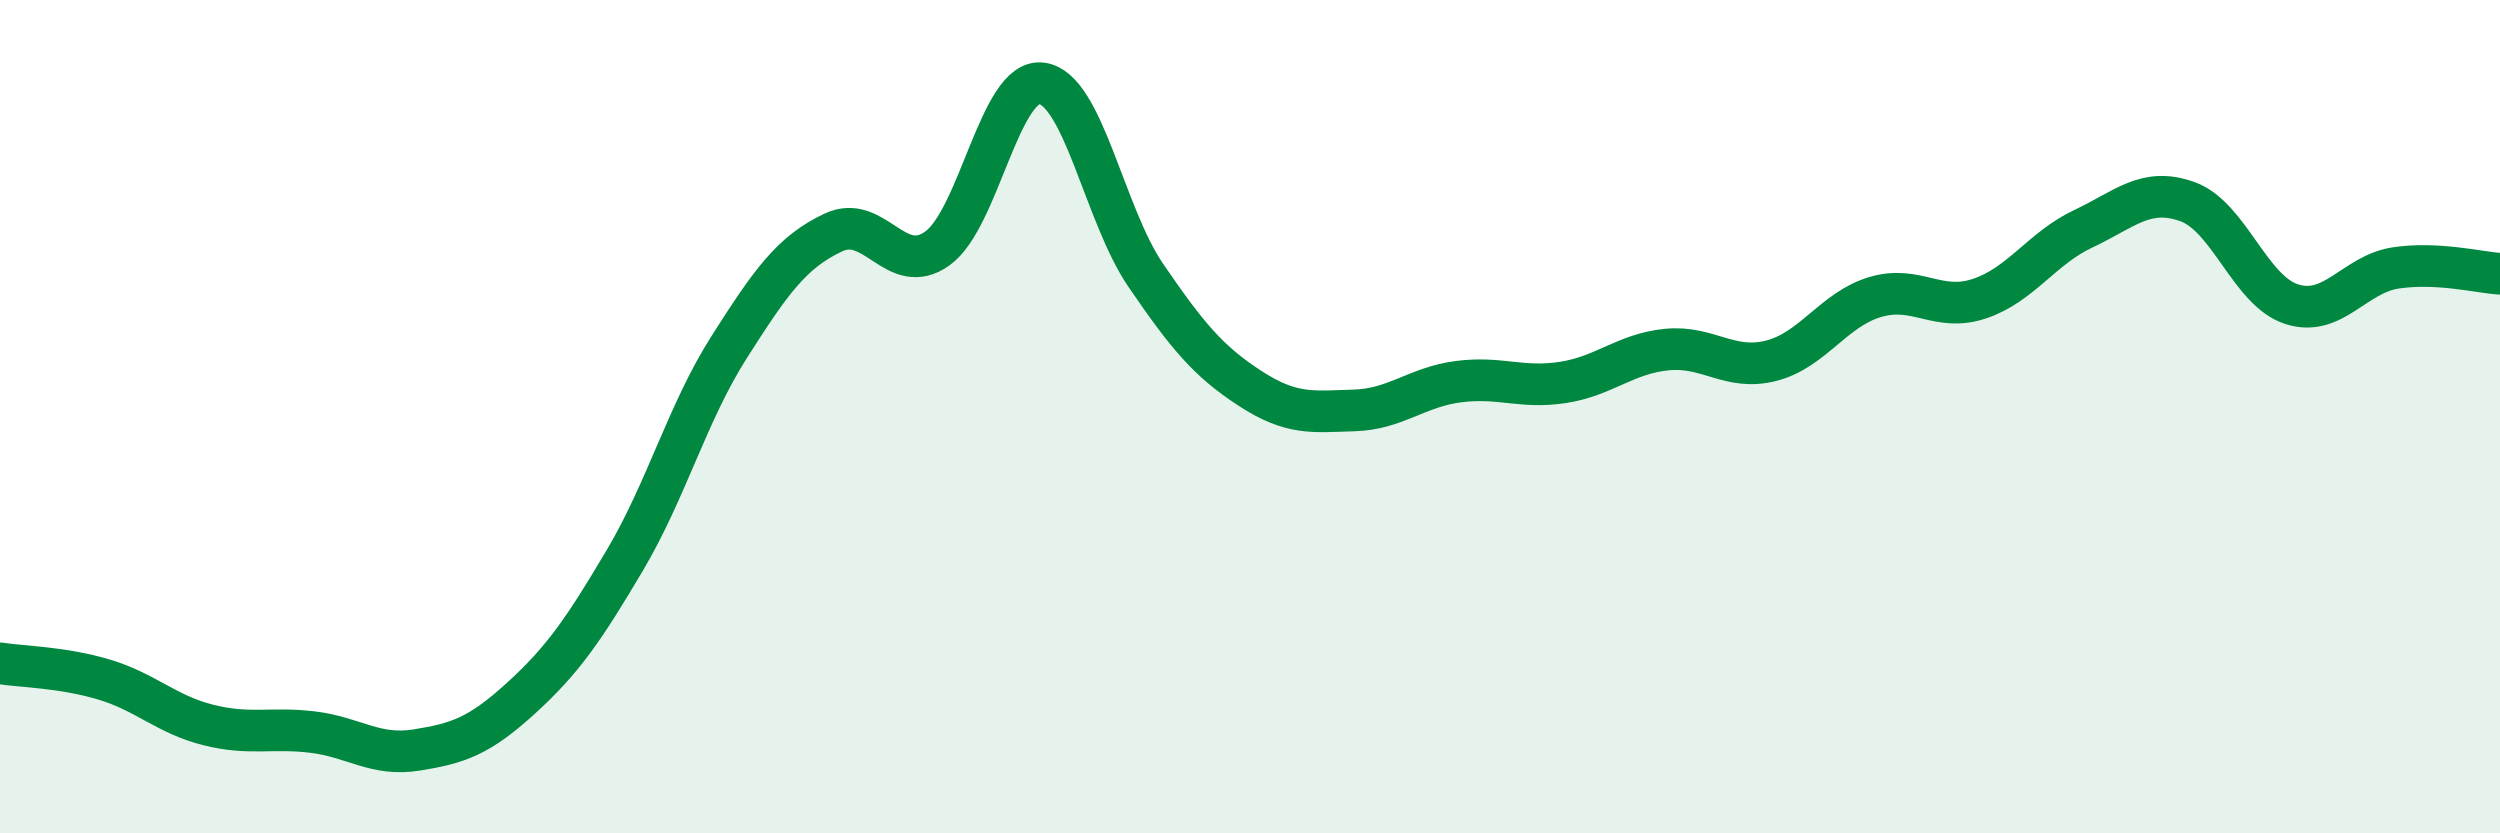
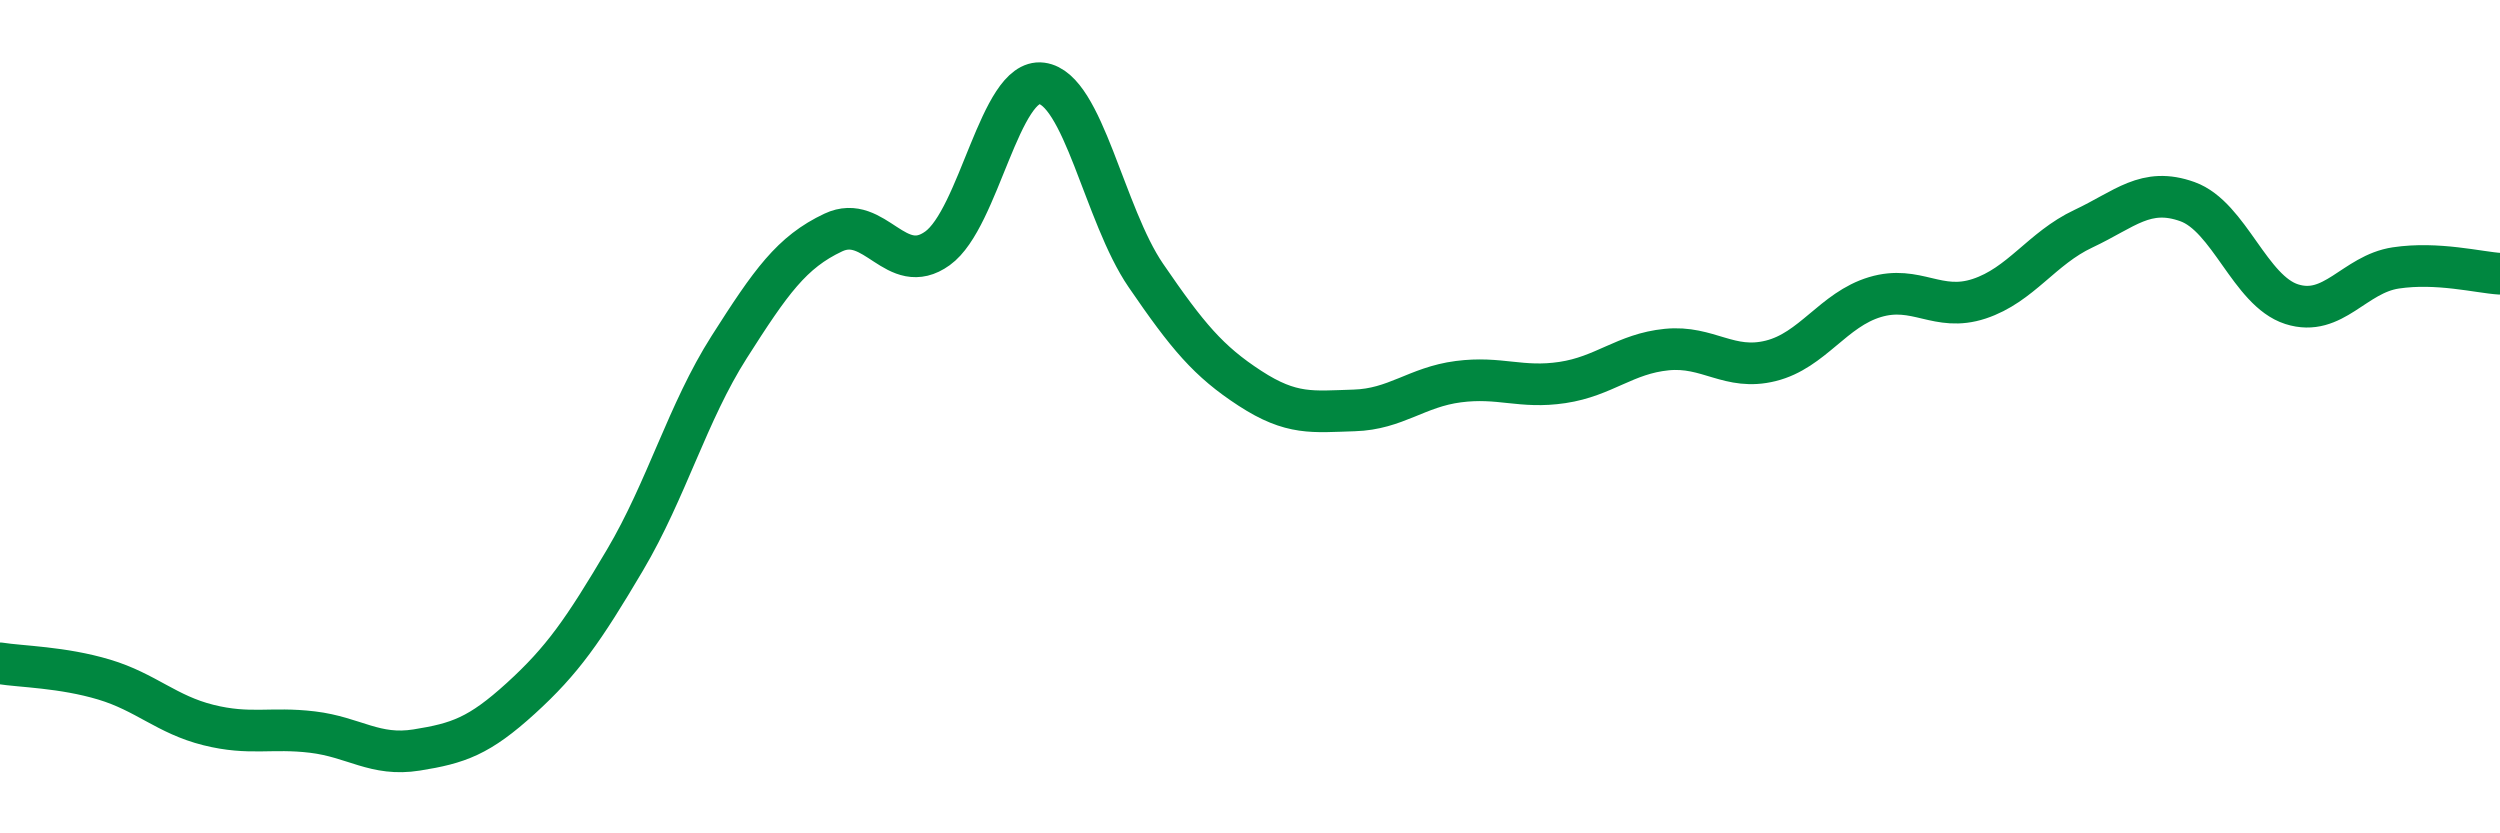
<svg xmlns="http://www.w3.org/2000/svg" width="60" height="20" viewBox="0 0 60 20">
-   <path d="M 0,15.92 C 0.5,16 1.5,16.01 2.5,16.31 C 3.5,16.61 4,17.15 5,17.4 C 6,17.65 6.5,17.45 7.5,17.57 C 8.5,17.69 9,18.16 10,18 C 11,17.84 11.5,17.67 12.5,16.76 C 13.5,15.85 14,15.13 15,13.44 C 16,11.75 16.5,9.9 17.5,8.33 C 18.5,6.76 19,6.05 20,5.58 C 21,5.11 21.5,6.68 22.5,5.96 C 23.5,5.24 24,1.87 25,2 C 26,2.13 26.5,5.15 27.5,6.61 C 28.5,8.07 29,8.67 30,9.32 C 31,9.97 31.5,9.88 32.5,9.85 C 33.5,9.82 34,9.29 35,9.16 C 36,9.03 36.5,9.33 37.5,9.18 C 38.5,9.03 39,8.49 40,8.39 C 41,8.29 41.5,8.91 42.5,8.66 C 43.5,8.41 44,7.43 45,7.13 C 46,6.83 46.5,7.5 47.5,7.17 C 48.5,6.84 49,5.96 50,5.49 C 51,5.02 51.5,4.48 52.5,4.84 C 53.5,5.2 54,6.98 55,7.3 C 56,7.62 56.5,6.58 57.5,6.43 C 58.5,6.28 59.5,6.54 60,6.57L60 20L0 20Z" fill="#008740" opacity="0.1" stroke-linecap="round" stroke-linejoin="round" />
  <path d="M 0,15.92 C 0.5,16 1.5,16.01 2.5,16.31 C 3.5,16.61 4,17.15 5,17.4 C 6,17.65 6.5,17.45 7.5,17.57 C 8.5,17.69 9,18.16 10,18 C 11,17.84 11.5,17.67 12.5,16.76 C 13.5,15.85 14,15.13 15,13.44 C 16,11.75 16.5,9.9 17.5,8.33 C 18.5,6.76 19,6.05 20,5.58 C 21,5.11 21.5,6.68 22.5,5.96 C 23.5,5.24 24,1.87 25,2 C 26,2.13 26.5,5.15 27.5,6.61 C 28.5,8.07 29,8.67 30,9.32 C 31,9.97 31.5,9.88 32.5,9.85 C 33.5,9.82 34,9.29 35,9.16 C 36,9.03 36.5,9.33 37.5,9.18 C 38.5,9.03 39,8.49 40,8.39 C 41,8.29 41.5,8.91 42.5,8.66 C 43.5,8.41 44,7.43 45,7.13 C 46,6.83 46.5,7.5 47.5,7.17 C 48.5,6.84 49,5.96 50,5.49 C 51,5.02 51.5,4.48 52.5,4.84 C 53.5,5.2 54,6.98 55,7.3 C 56,7.62 56.5,6.58 57.5,6.43 C 58.5,6.28 59.5,6.54 60,6.57" stroke="#008740" stroke-width="1" fill="none" stroke-linecap="round" stroke-linejoin="round" />
</svg>